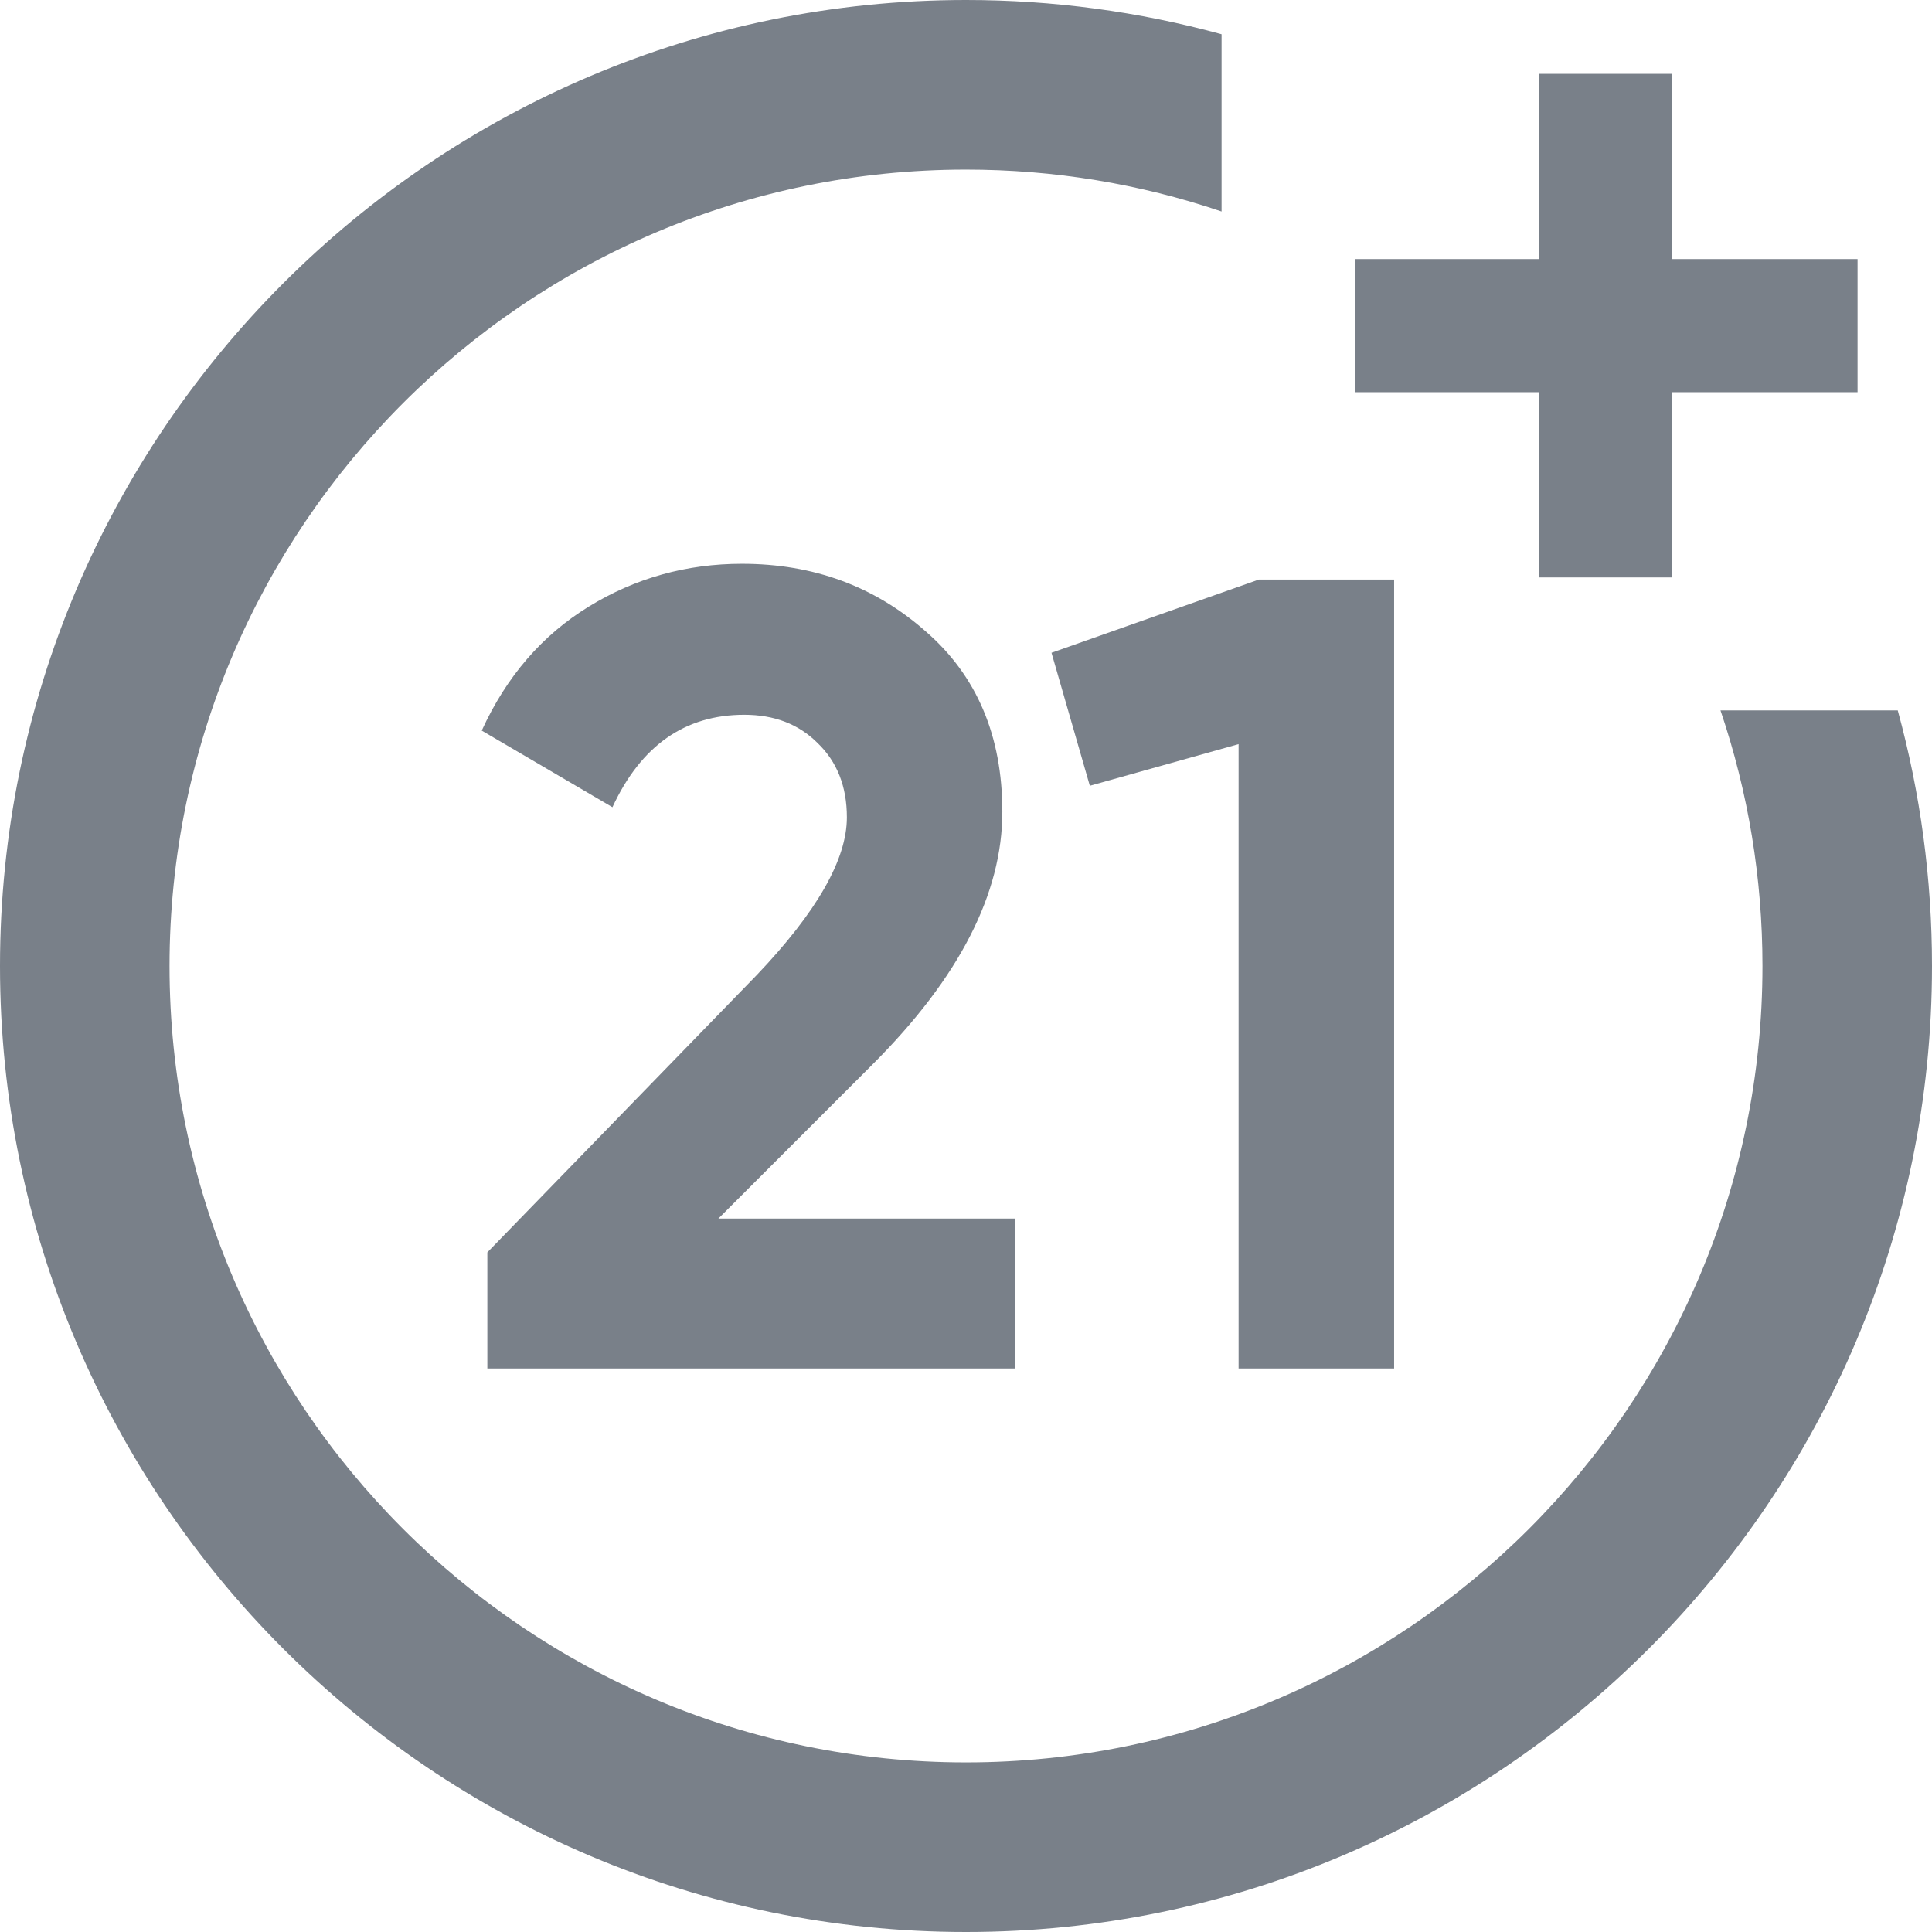
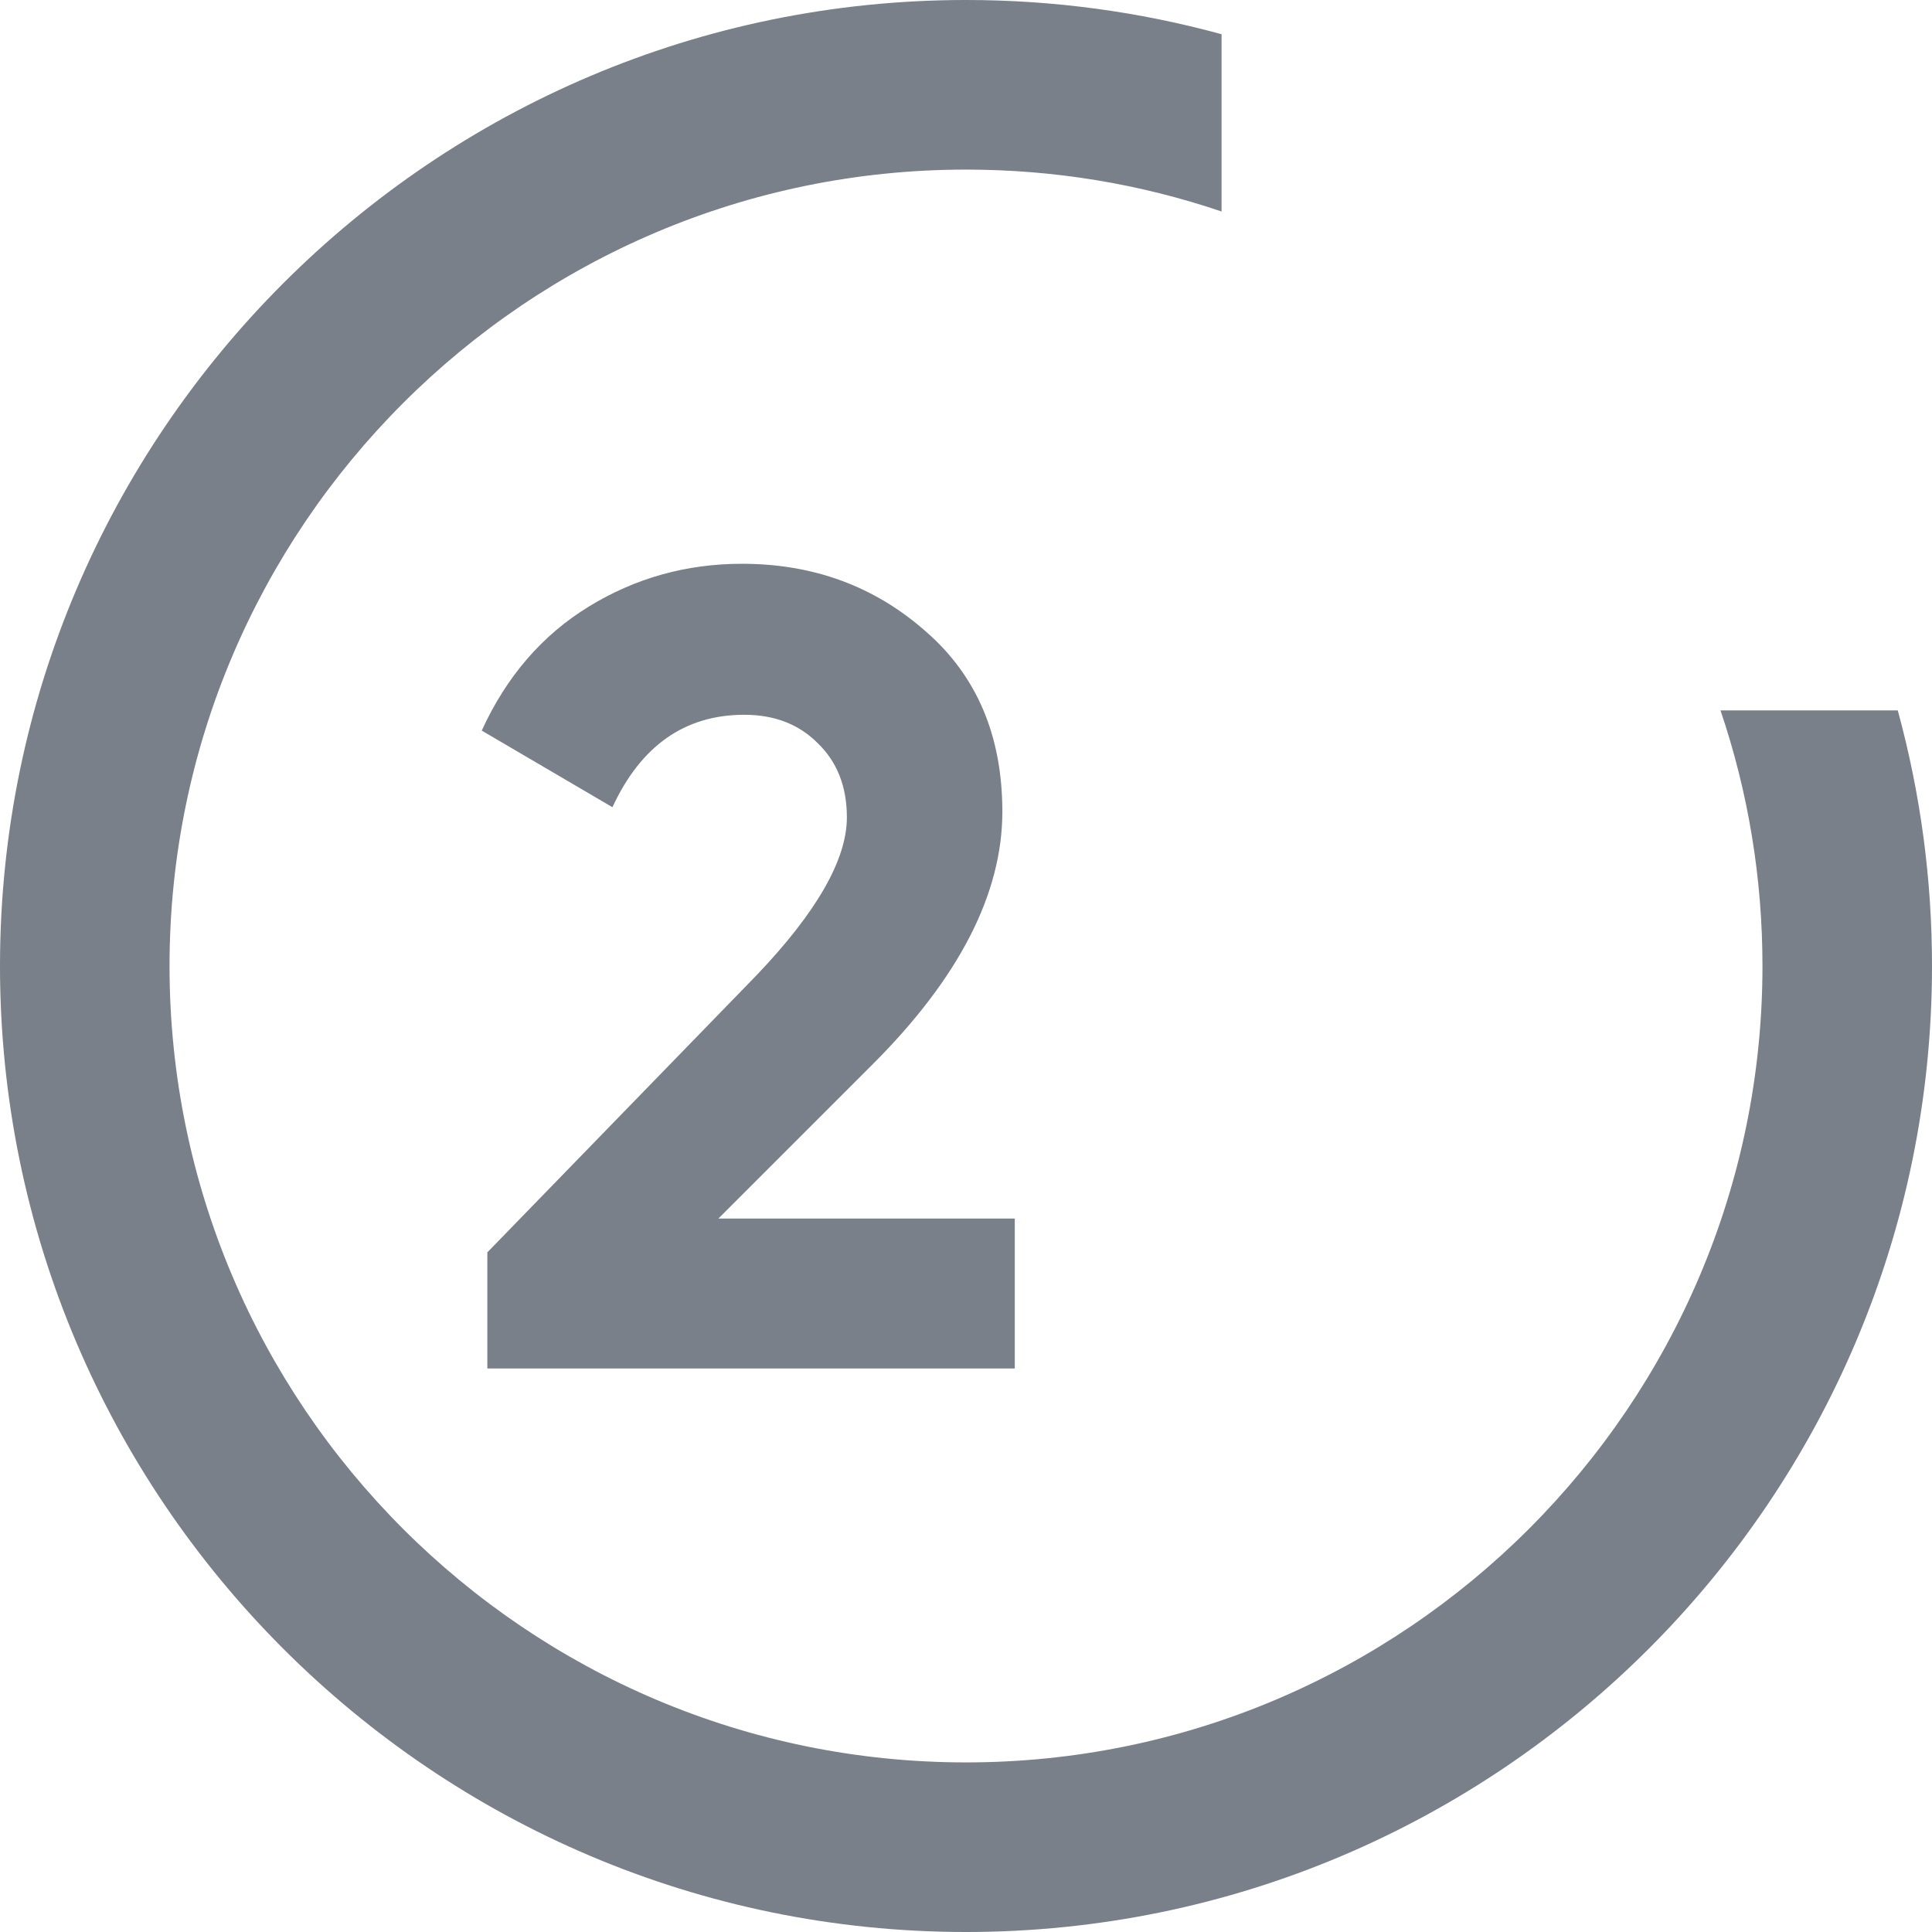
<svg xmlns="http://www.w3.org/2000/svg" width="32" height="32" viewBox="0 0 32 32" fill="none">
  <path d="M28.497 11.767C28.958 13.127 29.192 14.549 29.192 16C29.192 23.274 23.274 29.191 16 29.191C8.726 29.191 2.808 23.274 2.808 16C2.808 8.726 8.726 2.809 16 2.809C17.451 2.809 18.873 3.042 20.233 3.503V0.567C18.859 0.191 17.441 0 16 0C7.178 0 0 7.178 0 16C0 24.822 7.178 32 16 32C24.823 32 32 24.822 32 16C32 14.559 31.809 13.141 31.433 11.767H28.497Z" fill="#798089" />
-   <path d="M27.699 4.291V1.223H25.493V4.291H22.443V6.496H25.493V9.564H27.699V6.496H30.767V4.291H27.699Z" fill="#798089" />
  <path d="M8.072 22.666V20.743L12.533 16.151C13.529 15.106 14.027 14.235 14.027 13.538C14.027 13.028 13.865 12.617 13.541 12.306C13.23 11.995 12.826 11.839 12.328 11.839C11.345 11.839 10.617 12.349 10.144 13.37L7.979 12.101C8.389 11.204 8.98 10.52 9.752 10.047C10.523 9.574 11.37 9.338 12.29 9.338C13.473 9.338 14.487 9.711 15.333 10.458C16.179 11.192 16.602 12.188 16.602 13.444C16.602 14.801 15.887 16.195 14.456 17.626L11.899 20.183H16.808V22.666H8.072Z" fill="#798089" />
-   <path d="M20.851 9.599H23.091V22.666H20.515V12.325L18.051 13.015L17.416 10.812L20.851 9.599Z" fill="#798089" />
</svg>